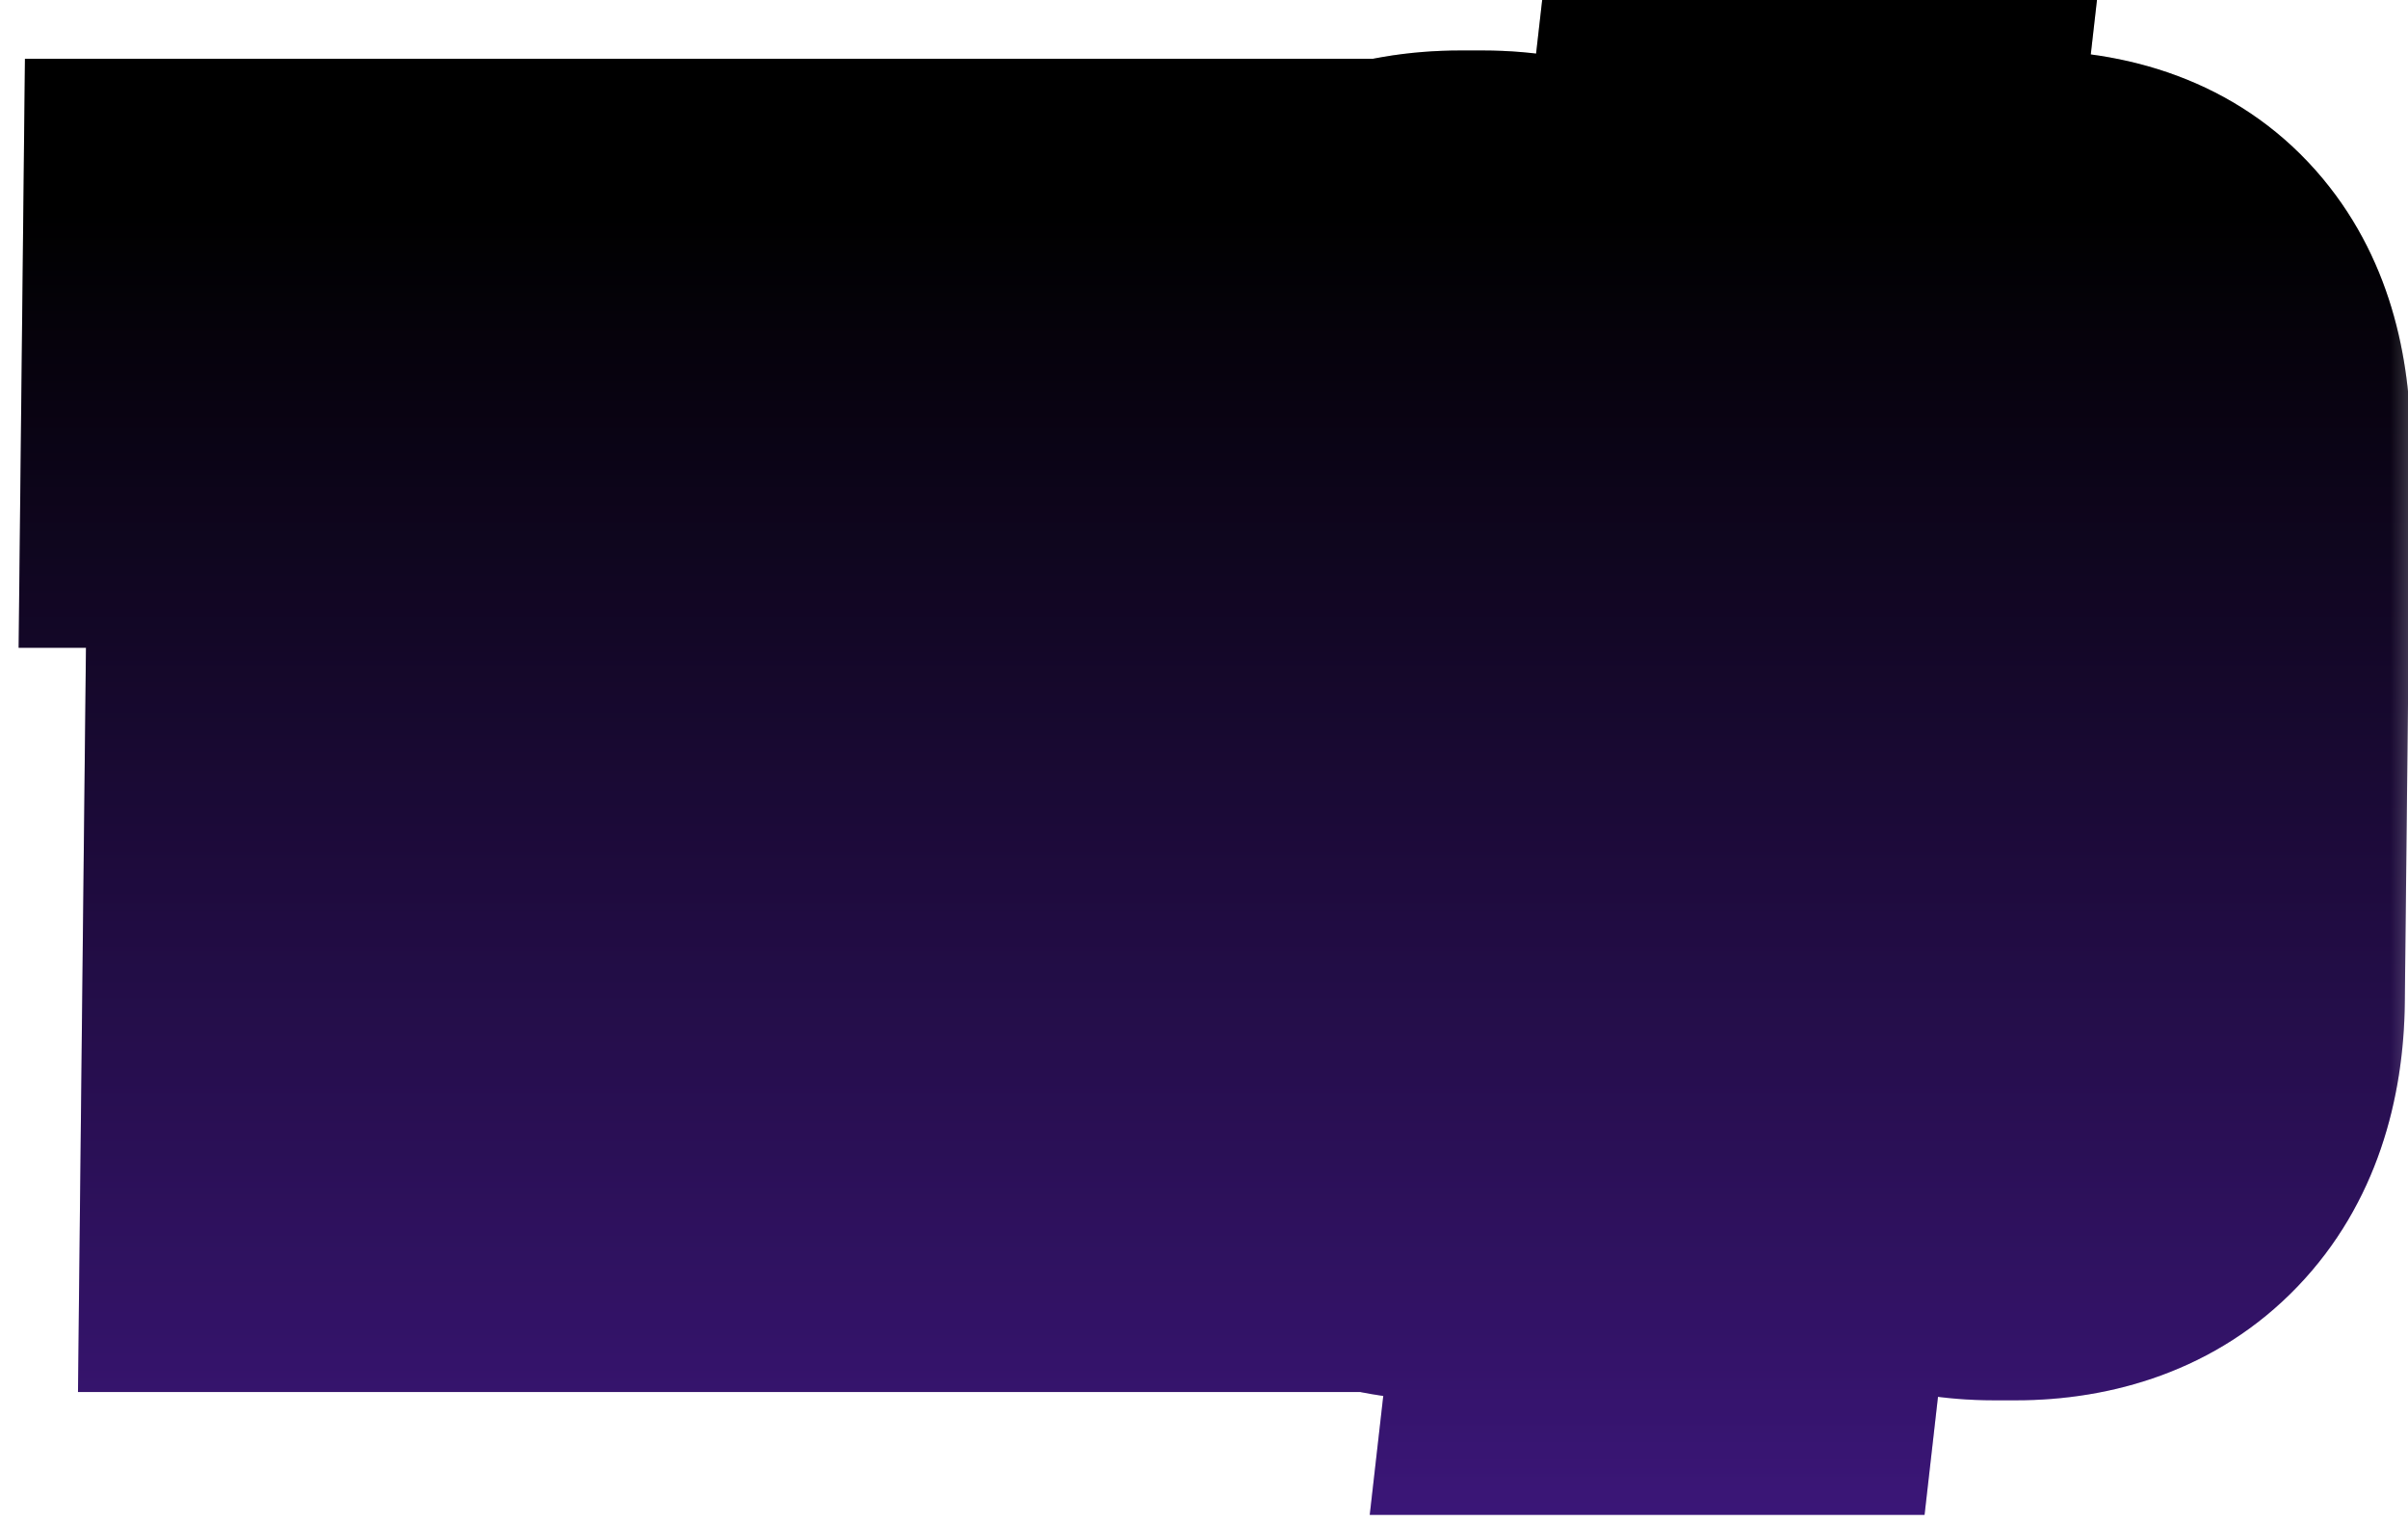
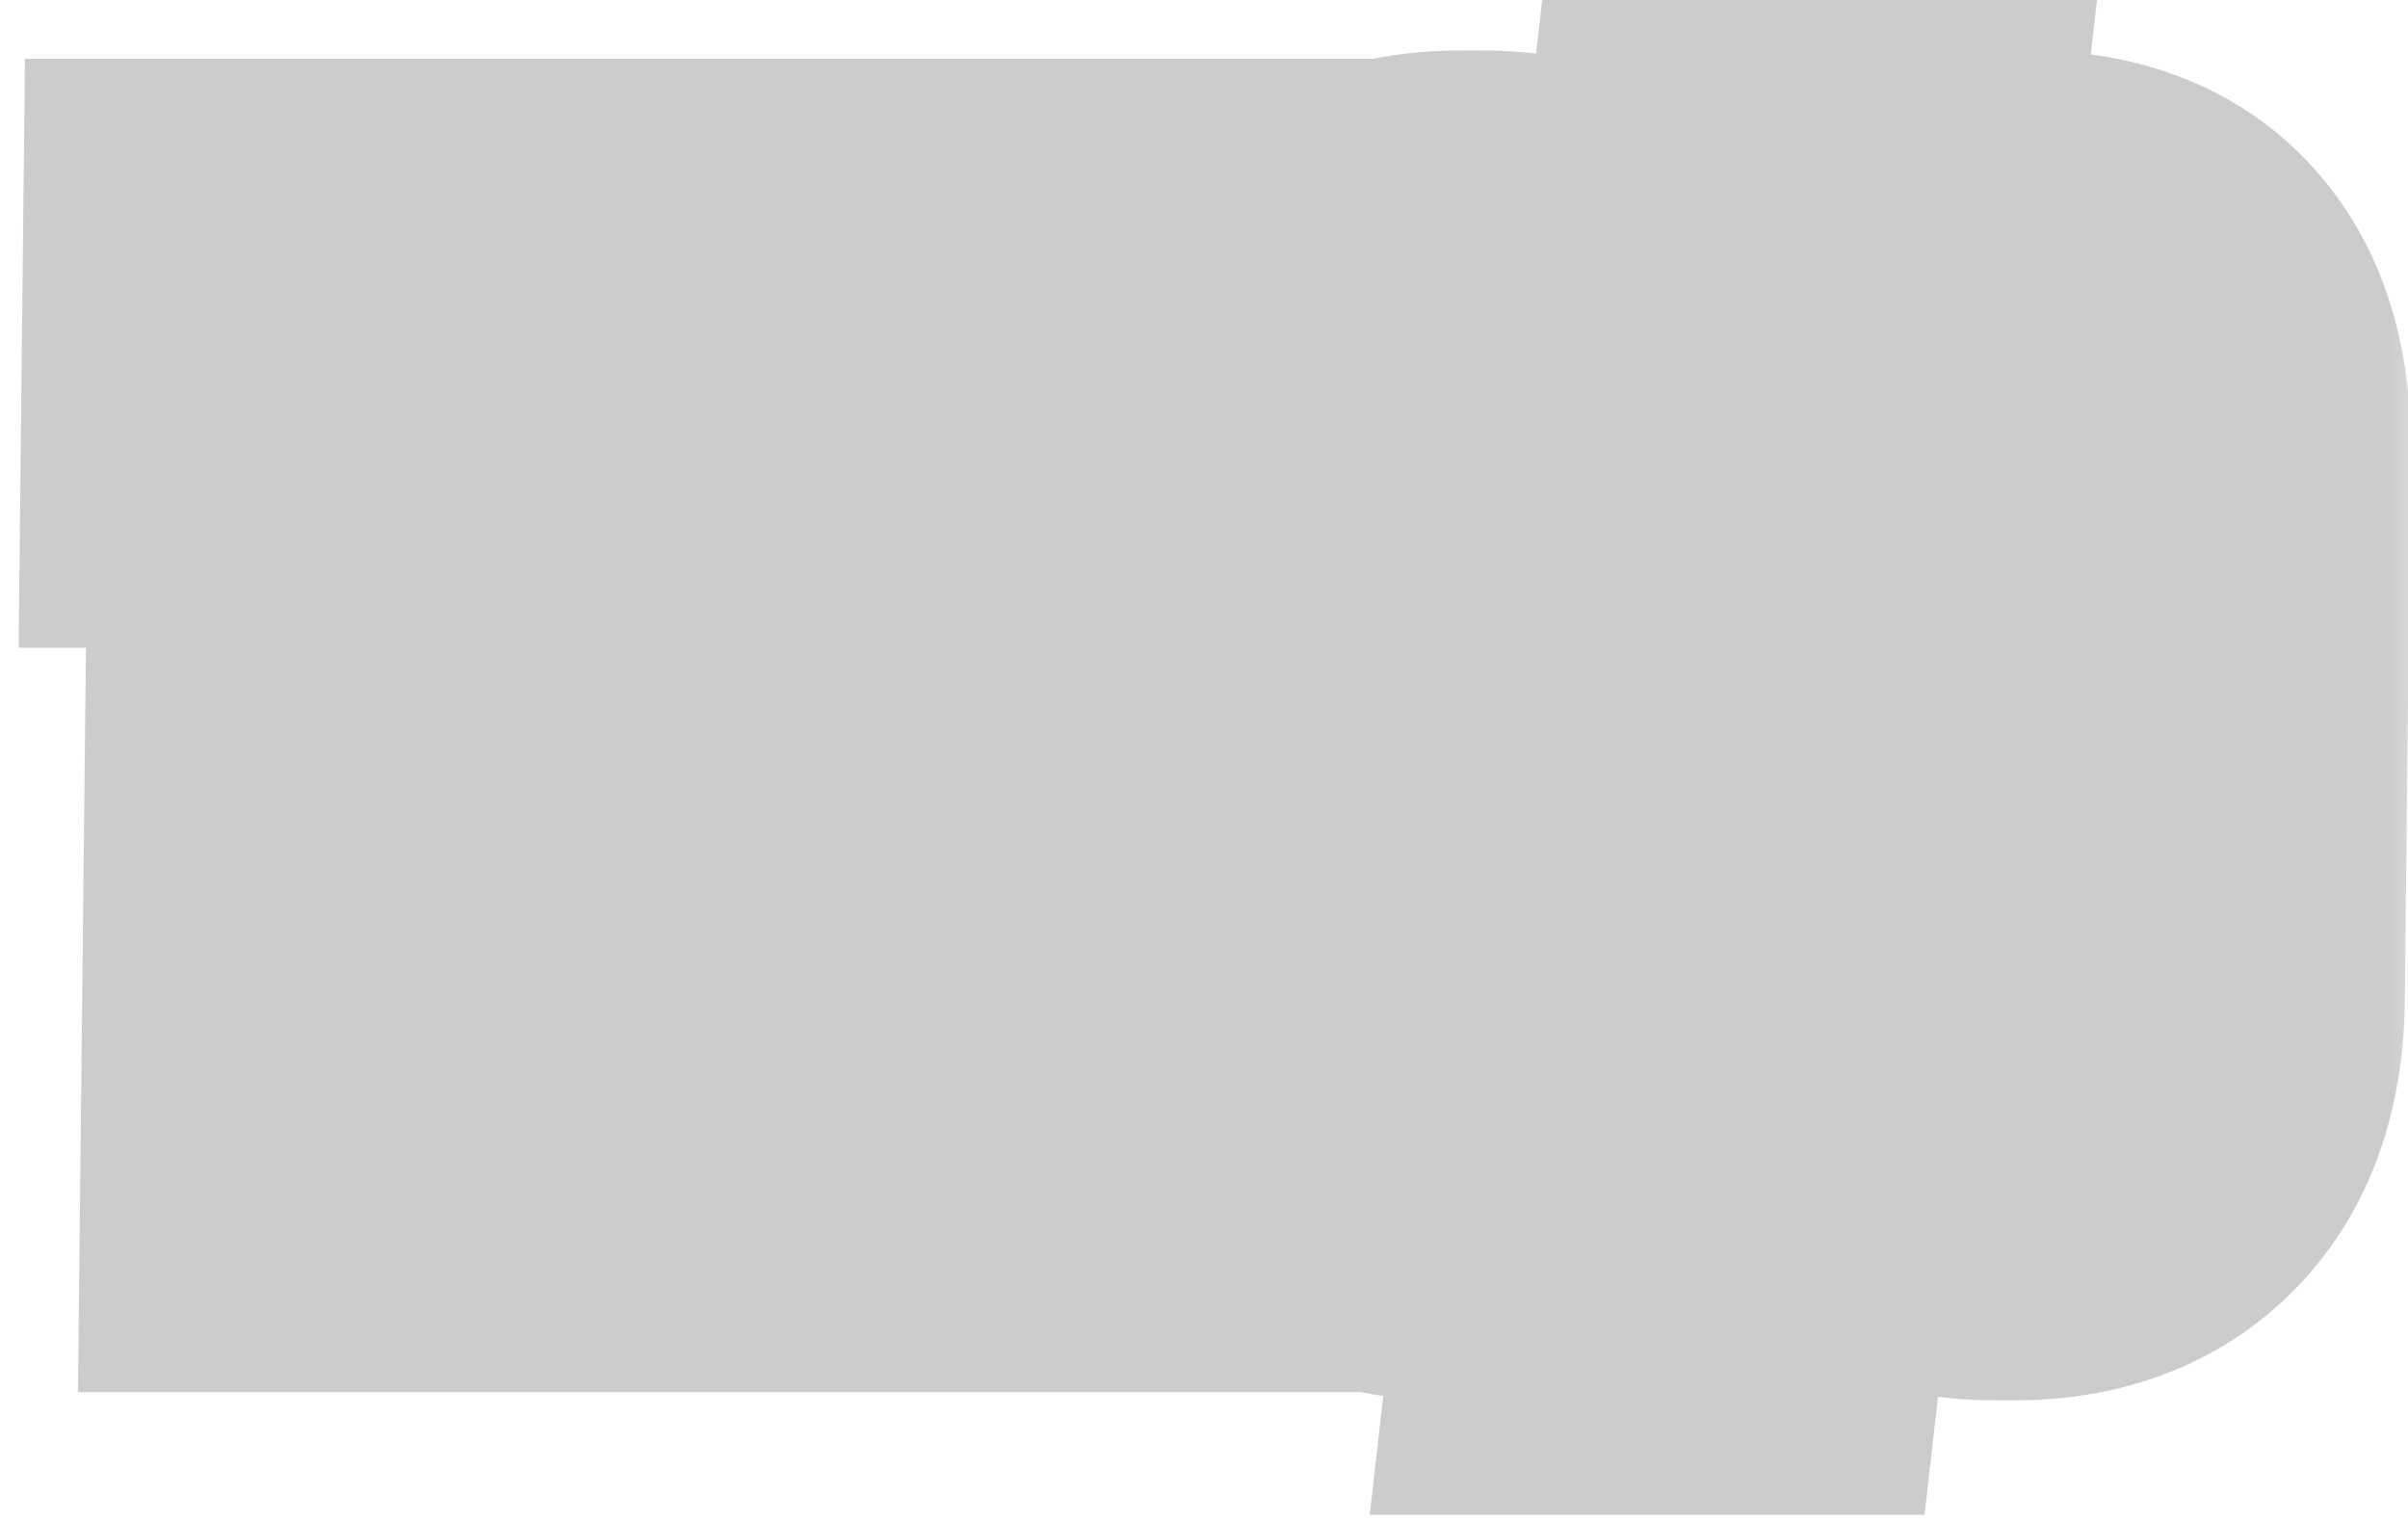
<svg xmlns="http://www.w3.org/2000/svg" width="106" height="67" viewBox="-10 -9 106 67" fill="none">
  <mask id="path-1-outside-1_1_46" maskUnits="userSpaceOnUse" x="-10.271" y="-9.726" width="106.73" height="67.996" fill="black">
    <rect fill="white" x="-10.271" y="-9.726" width="106.73" height="67.996" />
-     <path d="M3.54 42.271L3.891 9.513L0.927 9.513L0.991 3.585L13.419 3.585L13.355 9.513L10.391 9.513L10.04 42.271L3.54 42.271ZM19.727 29.636L19.105 14.921L18.167 29.636L19.727 29.636ZM20.267 42.271L19.978 35.304L17.742 35.304L17.303 42.271L11.635 42.271L15.274 3.585L23.594 3.585L26.663 42.271L20.267 42.271ZM33.318 42.271L26.869 42.271L29.74 21.94L27.441 3.585L34.149 3.585L34.934 17.625L35.969 3.585L42.261 3.585L39.672 21.94L42.261 42.271L35.657 42.271L34.626 26.984L33.318 42.271ZM61.998 10.865L61.738 35.148C61.685 40.087 59.057 42.635 54.741 42.635L53.753 42.635C49.229 42.635 46.815 39.879 46.866 35.148L47.126 10.865C47.178 6.081 49.34 3.221 54.176 3.221L55.164 3.221C60 3.221 62.048 6.237 61.998 10.865ZM54.971 35.772L55.247 10.033C55.254 9.409 55.154 8.993 54.582 8.993C54.01 8.993 53.954 9.357 53.947 10.033L53.671 35.772C53.664 36.448 53.868 36.76 54.284 36.76C54.752 36.76 54.964 36.448 54.971 35.772ZM71.143 0.778L65.804 47.679L61.488 47.679L66.827 0.778L71.143 0.778ZM86.119 10.865L85.859 35.148C85.806 40.087 83.178 42.635 78.862 42.635L77.874 42.635C73.35 42.635 70.936 39.879 70.987 35.148L71.247 10.865C71.299 6.081 73.461 3.221 78.297 3.221L79.285 3.221C84.121 3.221 86.169 6.237 86.119 10.865ZM79.092 35.772L79.368 10.033C79.375 9.409 79.275 8.993 78.703 8.993C78.131 8.993 78.076 9.357 78.068 10.033L77.792 35.772C77.785 36.448 77.989 36.76 78.405 36.76C78.873 36.76 79.085 36.448 79.092 35.772Z" />
  </mask>
-   <path d="M3.54 42.271L3.891 9.513L0.927 9.513L0.991 3.585L13.419 3.585L13.355 9.513L10.391 9.513L10.04 42.271L3.54 42.271ZM19.727 29.636L19.105 14.921L18.167 29.636L19.727 29.636ZM20.267 42.271L19.978 35.304L17.742 35.304L17.303 42.271L11.635 42.271L15.274 3.585L23.594 3.585L26.663 42.271L20.267 42.271ZM33.318 42.271L26.869 42.271L29.74 21.94L27.441 3.585L34.149 3.585L34.934 17.625L35.969 3.585L42.261 3.585L39.672 21.94L42.261 42.271L35.657 42.271L34.626 26.984L33.318 42.271ZM61.998 10.865L61.738 35.148C61.685 40.087 59.057 42.635 54.741 42.635L53.753 42.635C49.229 42.635 46.815 39.879 46.866 35.148L47.126 10.865C47.178 6.081 49.34 3.221 54.176 3.221L55.164 3.221C60 3.221 62.048 6.237 61.998 10.865ZM54.971 35.772L55.247 10.033C55.254 9.409 55.154 8.993 54.582 8.993C54.01 8.993 53.954 9.357 53.947 10.033L53.671 35.772C53.664 36.448 53.868 36.76 54.284 36.76C54.752 36.76 54.964 36.448 54.971 35.772ZM71.143 0.778L65.804 47.679L61.488 47.679L66.827 0.778L71.143 0.778ZM86.119 10.865L85.859 35.148C85.806 40.087 83.178 42.635 78.862 42.635L77.874 42.635C73.35 42.635 70.936 39.879 70.987 35.148L71.247 10.865C71.299 6.081 73.461 3.221 78.297 3.221L79.285 3.221C84.121 3.221 86.169 6.237 86.119 10.865ZM79.092 35.772L79.368 10.033C79.375 9.409 79.275 8.993 78.703 8.993C78.131 8.993 78.076 9.357 78.068 10.033L77.792 35.772C77.785 36.448 77.989 36.76 78.405 36.76C78.873 36.76 79.085 36.448 79.092 35.772Z" fill="#DAA513" />
-   <path d="M3.54 42.271L3.891 9.513L0.927 9.513L0.991 3.585L13.419 3.585L13.355 9.513L10.391 9.513L10.04 42.271L3.54 42.271ZM19.727 29.636L19.105 14.921L18.167 29.636L19.727 29.636ZM20.267 42.271L19.978 35.304L17.742 35.304L17.303 42.271L11.635 42.271L15.274 3.585L23.594 3.585L26.663 42.271L20.267 42.271ZM33.318 42.271L26.869 42.271L29.74 21.94L27.441 3.585L34.149 3.585L34.934 17.625L35.969 3.585L42.261 3.585L39.672 21.94L42.261 42.271L35.657 42.271L34.626 26.984L33.318 42.271ZM61.998 10.865L61.738 35.148C61.685 40.087 59.057 42.635 54.741 42.635L53.753 42.635C49.229 42.635 46.815 39.879 46.866 35.148L47.126 10.865C47.178 6.081 49.34 3.221 54.176 3.221L55.164 3.221C60 3.221 62.048 6.237 61.998 10.865ZM54.971 35.772L55.247 10.033C55.254 9.409 55.154 8.993 54.582 8.993C54.01 8.993 53.954 9.357 53.947 10.033L53.671 35.772C53.664 36.448 53.868 36.76 54.284 36.76C54.752 36.76 54.964 36.448 54.971 35.772ZM71.143 0.778L65.804 47.679L61.488 47.679L66.827 0.778L71.143 0.778ZM86.119 10.865L85.859 35.148C85.806 40.087 83.178 42.635 78.862 42.635L77.874 42.635C73.35 42.635 70.936 39.879 70.987 35.148L71.247 10.865C71.299 6.081 73.461 3.221 78.297 3.221L79.285 3.221C84.121 3.221 86.169 6.237 86.119 10.865ZM79.092 35.772L79.368 10.033C79.375 9.409 79.275 8.993 78.703 8.993C78.131 8.993 78.076 9.357 78.068 10.033L77.792 35.772C77.785 36.448 77.989 36.76 78.405 36.76C78.873 36.76 79.085 36.448 79.092 35.772Z" fill="url(#paint0_linear_1_46)" />
-   <path d="M3.54 42.271L-6.46 42.271L-6.567 52.271L3.433 52.271L3.54 42.271ZM3.891 9.513L13.891 9.513L13.999 -0.486L3.999 -0.486L3.891 9.513ZM0.927 9.513L-9.073 9.513L-9.18 19.513L0.82 19.513L0.927 9.513ZM0.991 3.585L1.098 -6.414L-8.902 -6.414L-9.009 3.585L0.991 3.585ZM13.419 3.585L23.419 3.585L23.526 -6.414L13.526 -6.414L13.419 3.585ZM13.355 9.513L13.248 19.513L23.248 19.513L23.355 9.513L13.355 9.513ZM10.391 9.513L10.499 -0.486L0.499 -0.486L0.391 9.513L10.391 9.513ZM10.04 42.271L9.933 52.271L19.933 52.271L20.04 42.271L10.04 42.271ZM13.54 42.271L13.891 9.513L-6.109 9.513L-6.46 42.271L13.54 42.271ZM3.999 -0.486L1.035 -0.486L0.82 19.513L3.784 19.513L3.999 -0.486ZM10.927 9.513L10.991 3.585L-9.009 3.585L-9.073 9.513L10.927 9.513ZM0.884 13.585L13.312 13.585L13.526 -6.414L1.098 -6.414L0.884 13.585ZM3.419 3.585L3.355 9.513L23.355 9.513L23.419 3.585L3.419 3.585ZM13.463 -0.486L10.499 -0.486L10.284 19.513L13.248 19.513L13.463 -0.486ZM0.391 9.513L0.04 42.271L20.04 42.271L20.391 9.513L0.391 9.513ZM10.147 32.272L3.647 32.272L3.433 52.271L9.933 52.271L10.147 32.272ZM19.727 29.636L19.619 39.635L30.163 39.635L29.718 29.107L19.727 29.636ZM19.105 14.921L29.096 14.392L9.124 14.392L19.105 14.921ZM18.167 29.636L8.186 29.107L7.515 39.635L18.059 39.635L18.167 29.636ZM20.267 42.271L10.275 42.793L10.669 52.271L20.16 52.271L20.267 42.271ZM19.978 35.304L29.97 34.782L29.576 25.304L20.085 25.304L19.978 35.304ZM17.742 35.304L17.849 25.304L8.358 25.304L7.761 34.782L17.742 35.304ZM17.303 42.271L17.196 52.271L26.687 52.271L27.284 42.793L17.303 42.271ZM11.635 42.271L1.679 41.441L0.66 52.271L11.528 52.271L11.635 42.271ZM15.274 3.585L15.382 -6.414L6.18 -6.414L5.318 2.755L15.274 3.585ZM23.594 3.585L33.564 2.689L32.842 -6.414L23.702 -6.414L23.594 3.585ZM26.663 42.271L26.556 52.271L37.497 52.271L36.633 41.374L26.663 42.271ZM29.718 29.107L29.096 14.392L9.113 15.45L9.735 30.165L29.718 29.107ZM9.124 14.392L8.186 29.107L28.147 30.165L29.085 15.45L9.124 14.392ZM18.059 39.635L19.619 39.635L19.834 19.637L18.274 19.637L18.059 39.635ZM30.259 41.75L29.97 34.782L9.986 35.825L10.275 42.793L30.259 41.75ZM20.085 25.304L17.849 25.304L17.635 45.303L19.871 45.303L20.085 25.304ZM7.761 34.782L7.322 41.75L27.284 42.793L27.723 35.825L7.761 34.782ZM17.41 32.272L11.742 32.272L11.528 52.271L17.196 52.271L17.41 32.272ZM21.592 43.102L25.231 4.416L5.318 2.755L1.679 41.441L21.592 43.102ZM15.167 13.585L23.487 13.585L23.702 -6.414L15.382 -6.414L15.167 13.585ZM13.625 4.482L16.694 43.168L36.633 41.374L33.564 2.689L13.625 4.482ZM26.77 32.272L20.375 32.272L20.16 52.271L26.556 52.271L26.77 32.272ZM33.318 42.271L33.21 52.271L42.49 52.271L43.282 43.017L33.318 42.271ZM26.869 42.271L16.967 40.978L15.373 52.271L26.762 52.271L26.869 42.271ZM29.74 21.94L39.642 23.234L39.828 21.913L39.663 20.593L29.74 21.94ZM27.441 3.585L27.548 -6.414L16.096 -6.414L17.517 4.933L27.441 3.585ZM34.149 3.585L44.134 2.92L43.611 -6.414L34.256 -6.414L34.149 3.585ZM34.934 17.625L24.949 18.29L44.907 18.253L34.934 17.625ZM35.969 3.585L36.076 -6.414L26.686 -6.414L25.995 2.957L35.969 3.585ZM42.261 3.585L52.163 4.878L53.756 -6.414L42.368 -6.414L42.261 3.585ZM39.672 21.94L29.769 20.648L29.582 21.979L29.751 23.308L39.672 21.94ZM42.261 42.271L42.154 52.271L53.63 52.271L52.182 40.903L42.261 42.271ZM35.657 42.271L25.68 43.051L26.302 52.271L35.55 52.271L35.657 42.271ZM34.626 26.984L44.603 26.204L24.662 26.238L34.626 26.984ZM33.425 32.272L26.977 32.272L26.762 52.271L33.21 52.271L33.425 32.272ZM36.772 43.565L39.642 23.234L19.838 20.647L16.967 40.978L36.772 43.565ZM39.663 20.593L37.364 2.238L17.517 4.933L19.816 23.288L39.663 20.593ZM27.333 13.585L34.041 13.585L34.256 -6.414L27.548 -6.414L27.333 13.585ZM24.164 4.251L24.949 18.29L44.919 16.959L44.134 2.92L24.164 4.251ZM44.907 18.253L45.942 4.214L25.995 2.957L24.96 16.996L44.907 18.253ZM35.861 13.585L42.153 13.585L42.368 -6.414L36.076 -6.414L35.861 13.585ZM32.358 2.293L29.769 20.648L49.574 23.233L52.163 4.878L32.358 2.293ZM29.751 23.308L32.341 43.639L52.182 40.903L49.592 20.572L29.751 23.308ZM42.369 32.272L35.765 32.272L35.55 52.271L42.154 52.271L42.369 32.272ZM45.635 41.491L44.603 26.204L24.648 27.764L25.68 43.051L45.635 41.491ZM24.662 26.238L23.353 41.525L43.282 43.017L44.59 27.73L24.662 26.238ZM51.998 10.865L51.738 35.148L71.738 35.148L71.998 10.865L51.998 10.865ZM51.738 35.148C51.729 35.944 51.543 35.024 52.655 33.864C53.84 32.629 55.034 32.636 54.849 32.636L54.634 52.635C58.765 52.635 63.431 51.368 67.021 47.624C70.539 43.955 71.693 39.291 71.738 35.148L51.738 35.148ZM54.849 32.636L53.861 32.636L53.646 52.635L54.634 52.635L54.849 32.636ZM53.861 32.636C53.734 32.636 53.98 32.616 54.447 32.796C54.949 32.99 55.529 33.349 56.03 33.901C57.054 35.028 56.858 35.895 56.866 35.148L36.866 35.148C36.823 39.132 37.808 43.743 41.157 47.431C44.627 51.251 49.309 52.635 53.646 52.635L53.861 32.636ZM56.866 35.148L57.126 10.865L37.126 10.865L36.866 35.148L56.866 35.148ZM57.126 10.865C57.138 9.753 57.402 10.592 56.345 11.797C55.794 12.425 55.139 12.841 54.572 13.06C54.061 13.259 53.826 13.221 54.069 13.221L54.283 -6.778C49.85 -6.778 44.962 -5.394 41.369 -1.298C38.009 2.533 37.166 7.193 37.126 10.865L57.126 10.865ZM54.069 13.221L55.057 13.221L55.272 -6.778L54.283 -6.778L54.069 13.221ZM55.057 13.221C55.239 13.221 54.958 13.25 54.42 13.031C53.833 12.792 53.207 12.363 52.702 11.757C51.749 10.613 52.009 9.851 51.998 10.865L71.998 10.865C72.037 7.251 71.298 2.667 68.125 -1.141C64.701 -5.251 59.87 -6.778 55.272 -6.778L55.057 13.221ZM64.971 35.772L65.247 10.033L45.247 10.033L44.971 35.772L64.971 35.772ZM65.247 10.033C65.251 9.71 65.362 7.157 63.997 4.557C63.157 2.956 61.784 1.362 59.778 0.271C57.871 -0.766 56.018 -1.006 54.69 -1.006L54.475 18.993C53.433 18.993 51.807 18.804 50.079 17.864C48.252 16.872 47.011 15.42 46.266 14.001C45.594 12.721 45.391 11.602 45.318 11.066C45.241 10.506 45.246 10.103 45.247 10.033L65.247 10.033ZM54.69 -1.006C53.575 -1.006 51.705 -0.843 49.698 0.203C47.479 1.359 45.972 3.129 45.09 4.922C44.322 6.48 44.113 7.873 44.037 8.522C43.956 9.214 43.95 9.813 43.947 10.033L63.947 10.033C63.948 9.916 63.952 10.215 63.901 10.649C63.855 11.039 63.697 12.215 63.016 13.598C62.221 15.214 60.835 16.852 58.788 17.918C56.952 18.874 55.304 18.993 54.475 18.993L54.69 -1.006ZM43.947 10.033L43.671 35.772L63.671 35.772L63.947 10.033L43.947 10.033ZM43.671 35.772C43.66 36.785 43.724 39.343 45.338 41.909C47.474 45.303 51.008 46.759 54.177 46.759L54.392 26.76C55.541 26.76 57.068 26.98 58.654 27.794C60.286 28.631 61.495 29.85 62.3 31.129C63.71 33.37 63.675 35.434 63.671 35.772L43.671 35.772ZM54.177 46.759C56.929 46.759 60.594 45.638 63.009 42.142C64.857 39.467 64.96 36.746 64.971 35.772L44.971 35.772C44.974 35.473 44.969 33.246 46.592 30.896C47.519 29.554 48.832 28.393 50.456 27.639C52.001 26.922 53.417 26.76 54.392 26.76L54.177 46.759ZM71.143 0.778L81.079 1.803L82.334 -9.222L71.25 -9.222L71.143 0.778ZM65.804 47.679L65.697 57.678L74.719 57.678L75.74 48.705L65.804 47.679ZM61.488 47.679L51.551 46.653L50.296 57.678L61.38 57.678L61.488 47.679ZM66.827 0.778L66.934 -9.222L57.912 -9.222L56.891 -0.248L66.827 0.778ZM61.207 -0.248L55.867 46.653L75.74 48.705L81.079 1.803L61.207 -0.248ZM65.911 37.679L61.595 37.679L61.38 57.678L65.697 57.678L65.911 37.679ZM71.424 48.705L76.763 1.803L56.891 -0.248L51.551 46.653L71.424 48.705ZM66.72 10.777L71.036 10.777L71.25 -9.222L66.934 -9.222L66.72 10.777ZM76.119 10.865L75.859 35.148L95.859 35.148L96.119 10.865L76.119 10.865ZM75.859 35.148C75.85 35.944 75.664 35.024 76.776 33.864C77.961 32.629 79.155 32.636 78.97 32.636L78.755 52.635C82.886 52.635 87.552 51.368 91.142 47.624C94.66 43.955 95.814 39.291 95.859 35.148L75.859 35.148ZM78.97 32.636L77.982 32.636L77.767 52.635L78.755 52.635L78.97 32.636ZM77.982 32.636C77.855 32.636 78.101 32.616 78.568 32.796C79.07 32.99 79.651 33.349 80.151 33.901C81.175 35.028 80.979 35.895 80.987 35.148L60.987 35.148C60.944 39.132 61.929 43.743 65.279 47.431C68.748 51.251 73.43 52.635 77.767 52.635L77.982 32.636ZM80.987 35.148L81.247 10.865L61.247 10.865L60.987 35.148L80.987 35.148ZM81.247 10.865C81.259 9.753 81.523 10.592 80.466 11.797C79.915 12.425 79.26 12.841 78.694 13.06C78.182 13.259 77.947 13.221 78.19 13.221L78.405 -6.778C73.971 -6.778 69.083 -5.394 65.49 -1.298C62.13 2.533 61.287 7.193 61.247 10.865L81.247 10.865ZM78.19 13.221L79.178 13.221L79.393 -6.778L78.405 -6.778L78.19 13.221ZM79.178 13.221C79.36 13.221 79.079 13.25 78.541 13.031C77.954 12.792 77.328 12.363 76.823 11.757C75.87 10.613 76.13 9.851 76.119 10.865L96.119 10.865C96.158 7.251 95.419 2.667 92.246 -1.141C88.822 -5.251 83.991 -6.778 79.393 -6.778L79.178 13.221ZM89.092 35.772L89.368 10.033L69.368 10.033L69.092 35.772L89.092 35.772ZM89.368 10.033C89.372 9.71 89.483 7.157 88.118 4.557C87.278 2.956 85.905 1.362 83.899 0.271C81.992 -0.766 80.139 -1.006 78.811 -1.006L78.596 18.993C77.554 18.993 75.928 18.804 74.2 17.864C72.374 16.872 71.132 15.42 70.387 14.001C69.715 12.721 69.512 11.602 69.439 11.066C69.362 10.506 69.368 10.103 69.368 10.033L89.368 10.033ZM78.811 -1.006C77.696 -1.006 75.826 -0.843 73.819 0.203C71.6 1.359 70.093 3.129 69.211 4.922C68.443 6.48 68.234 7.873 68.158 8.522C68.077 9.214 68.071 9.813 68.068 10.033L88.068 10.033C88.07 9.916 88.073 10.215 88.022 10.649C87.976 11.039 87.818 12.215 87.138 13.598C86.342 15.214 84.956 16.852 82.909 17.918C81.073 18.874 79.425 18.993 78.596 18.993L78.811 -1.006ZM68.068 10.033L67.792 35.772L87.792 35.772L88.068 10.033L68.068 10.033ZM67.792 35.772C67.781 36.785 67.845 39.343 69.46 41.909C71.595 45.303 75.129 46.759 78.298 46.759L78.513 26.76C79.663 26.76 81.189 26.98 82.775 27.794C84.407 28.631 85.616 29.85 86.421 31.129C87.831 33.37 87.796 35.434 87.792 35.772L67.792 35.772ZM78.298 46.759C81.051 46.759 84.715 45.638 87.13 42.142C88.978 39.467 89.082 36.746 89.092 35.772L69.092 35.772C69.095 35.473 69.09 33.246 70.713 30.896C71.64 29.554 72.953 28.393 74.578 27.639C76.122 26.922 77.538 26.76 78.513 26.76L78.298 46.759Z" fill="url(#paint1_linear_1_46)" mask="url(#path-1-outside-1_1_46)" />
  <path d="M3.54 42.271L-6.46 42.271L-6.567 52.271L3.433 52.271L3.54 42.271ZM3.891 9.513L13.891 9.513L13.999 -0.486L3.999 -0.486L3.891 9.513ZM0.927 9.513L-9.073 9.513L-9.18 19.513L0.82 19.513L0.927 9.513ZM0.991 3.585L1.098 -6.414L-8.902 -6.414L-9.009 3.585L0.991 3.585ZM13.419 3.585L23.419 3.585L23.526 -6.414L13.526 -6.414L13.419 3.585ZM13.355 9.513L13.248 19.513L23.248 19.513L23.355 9.513L13.355 9.513ZM10.391 9.513L10.499 -0.486L0.499 -0.486L0.391 9.513L10.391 9.513ZM10.04 42.271L9.933 52.271L19.933 52.271L20.04 42.271L10.04 42.271ZM13.54 42.271L13.891 9.513L-6.109 9.513L-6.46 42.271L13.54 42.271ZM3.999 -0.486L1.035 -0.486L0.82 19.513L3.784 19.513L3.999 -0.486ZM10.927 9.513L10.991 3.585L-9.009 3.585L-9.073 9.513L10.927 9.513ZM0.884 13.585L13.312 13.585L13.526 -6.414L1.098 -6.414L0.884 13.585ZM3.419 3.585L3.355 9.513L23.355 9.513L23.419 3.585L3.419 3.585ZM13.463 -0.486L10.499 -0.486L10.284 19.513L13.248 19.513L13.463 -0.486ZM0.391 9.513L0.04 42.271L20.04 42.271L20.391 9.513L0.391 9.513ZM10.147 32.272L3.647 32.272L3.433 52.271L9.933 52.271L10.147 32.272ZM19.727 29.636L19.619 39.635L30.163 39.635L29.718 29.107L19.727 29.636ZM19.105 14.921L29.096 14.392L9.124 14.392L19.105 14.921ZM18.167 29.636L8.186 29.107L7.515 39.635L18.059 39.635L18.167 29.636ZM20.267 42.271L10.275 42.793L10.669 52.271L20.16 52.271L20.267 42.271ZM19.978 35.304L29.97 34.782L29.576 25.304L20.085 25.304L19.978 35.304ZM17.742 35.304L17.849 25.304L8.358 25.304L7.761 34.782L17.742 35.304ZM17.303 42.271L17.196 52.271L26.687 52.271L27.284 42.793L17.303 42.271ZM11.635 42.271L1.679 41.441L0.66 52.271L11.528 52.271L11.635 42.271ZM15.274 3.585L15.382 -6.414L6.18 -6.414L5.318 2.755L15.274 3.585ZM23.594 3.585L33.564 2.689L32.842 -6.414L23.702 -6.414L23.594 3.585ZM26.663 42.271L26.556 52.271L37.497 52.271L36.633 41.374L26.663 42.271ZM29.718 29.107L29.096 14.392L9.113 15.45L9.735 30.165L29.718 29.107ZM9.124 14.392L8.186 29.107L28.147 30.165L29.085 15.45L9.124 14.392ZM18.059 39.635L19.619 39.635L19.834 19.637L18.274 19.637L18.059 39.635ZM30.259 41.75L29.97 34.782L9.986 35.825L10.275 42.793L30.259 41.75ZM20.085 25.304L17.849 25.304L17.635 45.303L19.871 45.303L20.085 25.304ZM7.761 34.782L7.322 41.75L27.284 42.793L27.723 35.825L7.761 34.782ZM17.41 32.272L11.742 32.272L11.528 52.271L17.196 52.271L17.41 32.272ZM21.592 43.102L25.231 4.416L5.318 2.755L1.679 41.441L21.592 43.102ZM15.167 13.585L23.487 13.585L23.702 -6.414L15.382 -6.414L15.167 13.585ZM13.625 4.482L16.694 43.168L36.633 41.374L33.564 2.689L13.625 4.482ZM26.77 32.272L20.375 32.272L20.16 52.271L26.556 52.271L26.77 32.272ZM33.318 42.271L33.21 52.271L42.49 52.271L43.282 43.017L33.318 42.271ZM26.869 42.271L16.967 40.978L15.373 52.271L26.762 52.271L26.869 42.271ZM29.74 21.94L39.642 23.234L39.828 21.913L39.663 20.593L29.74 21.94ZM27.441 3.585L27.548 -6.414L16.096 -6.414L17.517 4.933L27.441 3.585ZM34.149 3.585L44.134 2.92L43.611 -6.414L34.256 -6.414L34.149 3.585ZM34.934 17.625L24.949 18.29L44.907 18.253L34.934 17.625ZM35.969 3.585L36.076 -6.414L26.686 -6.414L25.995 2.957L35.969 3.585ZM42.261 3.585L52.163 4.878L53.756 -6.414L42.368 -6.414L42.261 3.585ZM39.672 21.94L29.769 20.648L29.582 21.979L29.751 23.308L39.672 21.94ZM42.261 42.271L42.154 52.271L53.63 52.271L52.182 40.903L42.261 42.271ZM35.657 42.271L25.68 43.051L26.302 52.271L35.55 52.271L35.657 42.271ZM34.626 26.984L44.603 26.204L24.662 26.238L34.626 26.984ZM33.425 32.272L26.977 32.272L26.762 52.271L33.21 52.271L33.425 32.272ZM36.772 43.565L39.642 23.234L19.838 20.647L16.967 40.978L36.772 43.565ZM39.663 20.593L37.364 2.238L17.517 4.933L19.816 23.288L39.663 20.593ZM27.333 13.585L34.041 13.585L34.256 -6.414L27.548 -6.414L27.333 13.585ZM24.164 4.251L24.949 18.29L44.919 16.959L44.134 2.92L24.164 4.251ZM44.907 18.253L45.942 4.214L25.995 2.957L24.96 16.996L44.907 18.253ZM35.861 13.585L42.153 13.585L42.368 -6.414L36.076 -6.414L35.861 13.585ZM32.358 2.293L29.769 20.648L49.574 23.233L52.163 4.878L32.358 2.293ZM29.751 23.308L32.341 43.639L52.182 40.903L49.592 20.572L29.751 23.308ZM42.369 32.272L35.765 32.272L35.55 52.271L42.154 52.271L42.369 32.272ZM45.635 41.491L44.603 26.204L24.648 27.764L25.68 43.051L45.635 41.491ZM24.662 26.238L23.353 41.525L43.282 43.017L44.59 27.73L24.662 26.238ZM51.998 10.865L51.738 35.148L71.738 35.148L71.998 10.865L51.998 10.865ZM51.738 35.148C51.729 35.944 51.543 35.024 52.655 33.864C53.84 32.629 55.034 32.636 54.849 32.636L54.634 52.635C58.765 52.635 63.431 51.368 67.021 47.624C70.539 43.955 71.693 39.291 71.738 35.148L51.738 35.148ZM54.849 32.636L53.861 32.636L53.646 52.635L54.634 52.635L54.849 32.636ZM53.861 32.636C53.734 32.636 53.98 32.616 54.447 32.796C54.949 32.99 55.529 33.349 56.03 33.901C57.054 35.028 56.858 35.895 56.866 35.148L36.866 35.148C36.823 39.132 37.808 43.743 41.157 47.431C44.627 51.251 49.309 52.635 53.646 52.635L53.861 32.636ZM56.866 35.148L57.126 10.865L37.126 10.865L36.866 35.148L56.866 35.148ZM57.126 10.865C57.138 9.753 57.402 10.592 56.345 11.797C55.794 12.425 55.139 12.841 54.572 13.06C54.061 13.259 53.826 13.221 54.069 13.221L54.283 -6.778C49.85 -6.778 44.962 -5.394 41.369 -1.298C38.009 2.533 37.166 7.193 37.126 10.865L57.126 10.865ZM54.069 13.221L55.057 13.221L55.272 -6.778L54.283 -6.778L54.069 13.221ZM55.057 13.221C55.239 13.221 54.958 13.25 54.42 13.031C53.833 12.792 53.207 12.363 52.702 11.757C51.749 10.613 52.009 9.851 51.998 10.865L71.998 10.865C72.037 7.251 71.298 2.667 68.125 -1.141C64.701 -5.251 59.87 -6.778 55.272 -6.778L55.057 13.221ZM64.971 35.772L65.247 10.033L45.247 10.033L44.971 35.772L64.971 35.772ZM65.247 10.033C65.251 9.71 65.362 7.157 63.997 4.557C63.157 2.956 61.784 1.362 59.778 0.271C57.871 -0.766 56.018 -1.006 54.69 -1.006L54.475 18.993C53.433 18.993 51.807 18.804 50.079 17.864C48.252 16.872 47.011 15.42 46.266 14.001C45.594 12.721 45.391 11.602 45.318 11.066C45.241 10.506 45.246 10.103 45.247 10.033L65.247 10.033ZM54.69 -1.006C53.575 -1.006 51.705 -0.843 49.698 0.203C47.479 1.359 45.972 3.129 45.09 4.922C44.322 6.48 44.113 7.873 44.037 8.522C43.956 9.214 43.95 9.813 43.947 10.033L63.947 10.033C63.948 9.916 63.952 10.215 63.901 10.649C63.855 11.039 63.697 12.215 63.016 13.598C62.221 15.214 60.835 16.852 58.788 17.918C56.952 18.874 55.304 18.993 54.475 18.993L54.69 -1.006ZM43.947 10.033L43.671 35.772L63.671 35.772L63.947 10.033L43.947 10.033ZM43.671 35.772C43.66 36.785 43.724 39.343 45.338 41.909C47.474 45.303 51.008 46.759 54.177 46.759L54.392 26.76C55.541 26.76 57.068 26.98 58.654 27.794C60.286 28.631 61.495 29.85 62.3 31.129C63.71 33.37 63.675 35.434 63.671 35.772L43.671 35.772ZM54.177 46.759C56.929 46.759 60.594 45.638 63.009 42.142C64.857 39.467 64.96 36.746 64.971 35.772L44.971 35.772C44.974 35.473 44.969 33.246 46.592 30.896C47.519 29.554 48.832 28.393 50.456 27.639C52.001 26.922 53.417 26.76 54.392 26.76L54.177 46.759ZM71.143 0.778L81.079 1.803L82.334 -9.222L71.25 -9.222L71.143 0.778ZM65.804 47.679L65.697 57.678L74.719 57.678L75.74 48.705L65.804 47.679ZM61.488 47.679L51.551 46.653L50.296 57.678L61.38 57.678L61.488 47.679ZM66.827 0.778L66.934 -9.222L57.912 -9.222L56.891 -0.248L66.827 0.778ZM61.207 -0.248L55.867 46.653L75.74 48.705L81.079 1.803L61.207 -0.248ZM65.911 37.679L61.595 37.679L61.38 57.678L65.697 57.678L65.911 37.679ZM71.424 48.705L76.763 1.803L56.891 -0.248L51.551 46.653L71.424 48.705ZM66.72 10.777L71.036 10.777L71.25 -9.222L66.934 -9.222L66.72 10.777ZM76.119 10.865L75.859 35.148L95.859 35.148L96.119 10.865L76.119 10.865ZM75.859 35.148C75.85 35.944 75.664 35.024 76.776 33.864C77.961 32.629 79.155 32.636 78.97 32.636L78.755 52.635C82.886 52.635 87.552 51.368 91.142 47.624C94.66 43.955 95.814 39.291 95.859 35.148L75.859 35.148ZM78.97 32.636L77.982 32.636L77.767 52.635L78.755 52.635L78.97 32.636ZM77.982 32.636C77.855 32.636 78.101 32.616 78.568 32.796C79.07 32.99 79.651 33.349 80.151 33.901C81.175 35.028 80.979 35.895 80.987 35.148L60.987 35.148C60.944 39.132 61.929 43.743 65.279 47.431C68.748 51.251 73.43 52.635 77.767 52.635L77.982 32.636ZM80.987 35.148L81.247 10.865L61.247 10.865L60.987 35.148L80.987 35.148ZM81.247 10.865C81.259 9.753 81.523 10.592 80.466 11.797C79.915 12.425 79.26 12.841 78.694 13.06C78.182 13.259 77.947 13.221 78.19 13.221L78.405 -6.778C73.971 -6.778 69.083 -5.394 65.49 -1.298C62.13 2.533 61.287 7.193 61.247 10.865L81.247 10.865ZM78.19 13.221L79.178 13.221L79.393 -6.778L78.405 -6.778L78.19 13.221ZM79.178 13.221C79.36 13.221 79.079 13.25 78.541 13.031C77.954 12.792 77.328 12.363 76.823 11.757C75.87 10.613 76.13 9.851 76.119 10.865L96.119 10.865C96.158 7.251 95.419 2.667 92.246 -1.141C88.822 -5.251 83.991 -6.778 79.393 -6.778L79.178 13.221ZM89.092 35.772L89.368 10.033L69.368 10.033L69.092 35.772L89.092 35.772ZM89.368 10.033C89.372 9.71 89.483 7.157 88.118 4.557C87.278 2.956 85.905 1.362 83.899 0.271C81.992 -0.766 80.139 -1.006 78.811 -1.006L78.596 18.993C77.554 18.993 75.928 18.804 74.2 17.864C72.374 16.872 71.132 15.42 70.387 14.001C69.715 12.721 69.512 11.602 69.439 11.066C69.362 10.506 69.368 10.103 69.368 10.033L89.368 10.033ZM78.811 -1.006C77.696 -1.006 75.826 -0.843 73.819 0.203C71.6 1.359 70.093 3.129 69.211 4.922C68.443 6.48 68.234 7.873 68.158 8.522C68.077 9.214 68.071 9.813 68.068 10.033L88.068 10.033C88.07 9.916 88.073 10.215 88.022 10.649C87.976 11.039 87.818 12.215 87.138 13.598C86.342 15.214 84.956 16.852 82.909 17.918C81.073 18.874 79.425 18.993 78.596 18.993L78.811 -1.006ZM68.068 10.033L67.792 35.772L87.792 35.772L88.068 10.033L68.068 10.033ZM67.792 35.772C67.781 36.785 67.845 39.343 69.46 41.909C71.595 45.303 75.129 46.759 78.298 46.759L78.513 26.76C79.663 26.76 81.189 26.98 82.775 27.794C84.407 28.631 85.616 29.85 86.421 31.129C87.831 33.37 87.796 35.434 87.792 35.772L67.792 35.772ZM78.298 46.759C81.051 46.759 84.715 45.638 87.13 42.142C88.978 39.467 89.082 36.746 89.092 35.772L69.092 35.772C69.095 35.473 69.09 33.246 70.713 30.896C71.64 29.554 72.953 28.393 74.578 27.639C76.122 26.922 77.538 26.76 78.513 26.76L78.298 46.759Z" fill="black" fill-opacity="0.2" mask="url(#path-1-outside-1_1_46)" />
  <defs>
    <linearGradient id="paint0_linear_1_46" x1="-28.92" y1="25.625" x2="115.705" y2="27.177" gradientUnits="userSpaceOnUse">
      <stop stop-color="#712AE7" />
      <stop offset="1" stop-color="#9D235D" />
    </linearGradient>
    <linearGradient id="paint1_linear_1_46" x1="42.729" y1="88.284" x2="42.729" y2="0.41" gradientUnits="userSpaceOnUse">
      <stop stop-color="#712AE6" />
      <stop offset="1" />
    </linearGradient>
  </defs>
</svg>